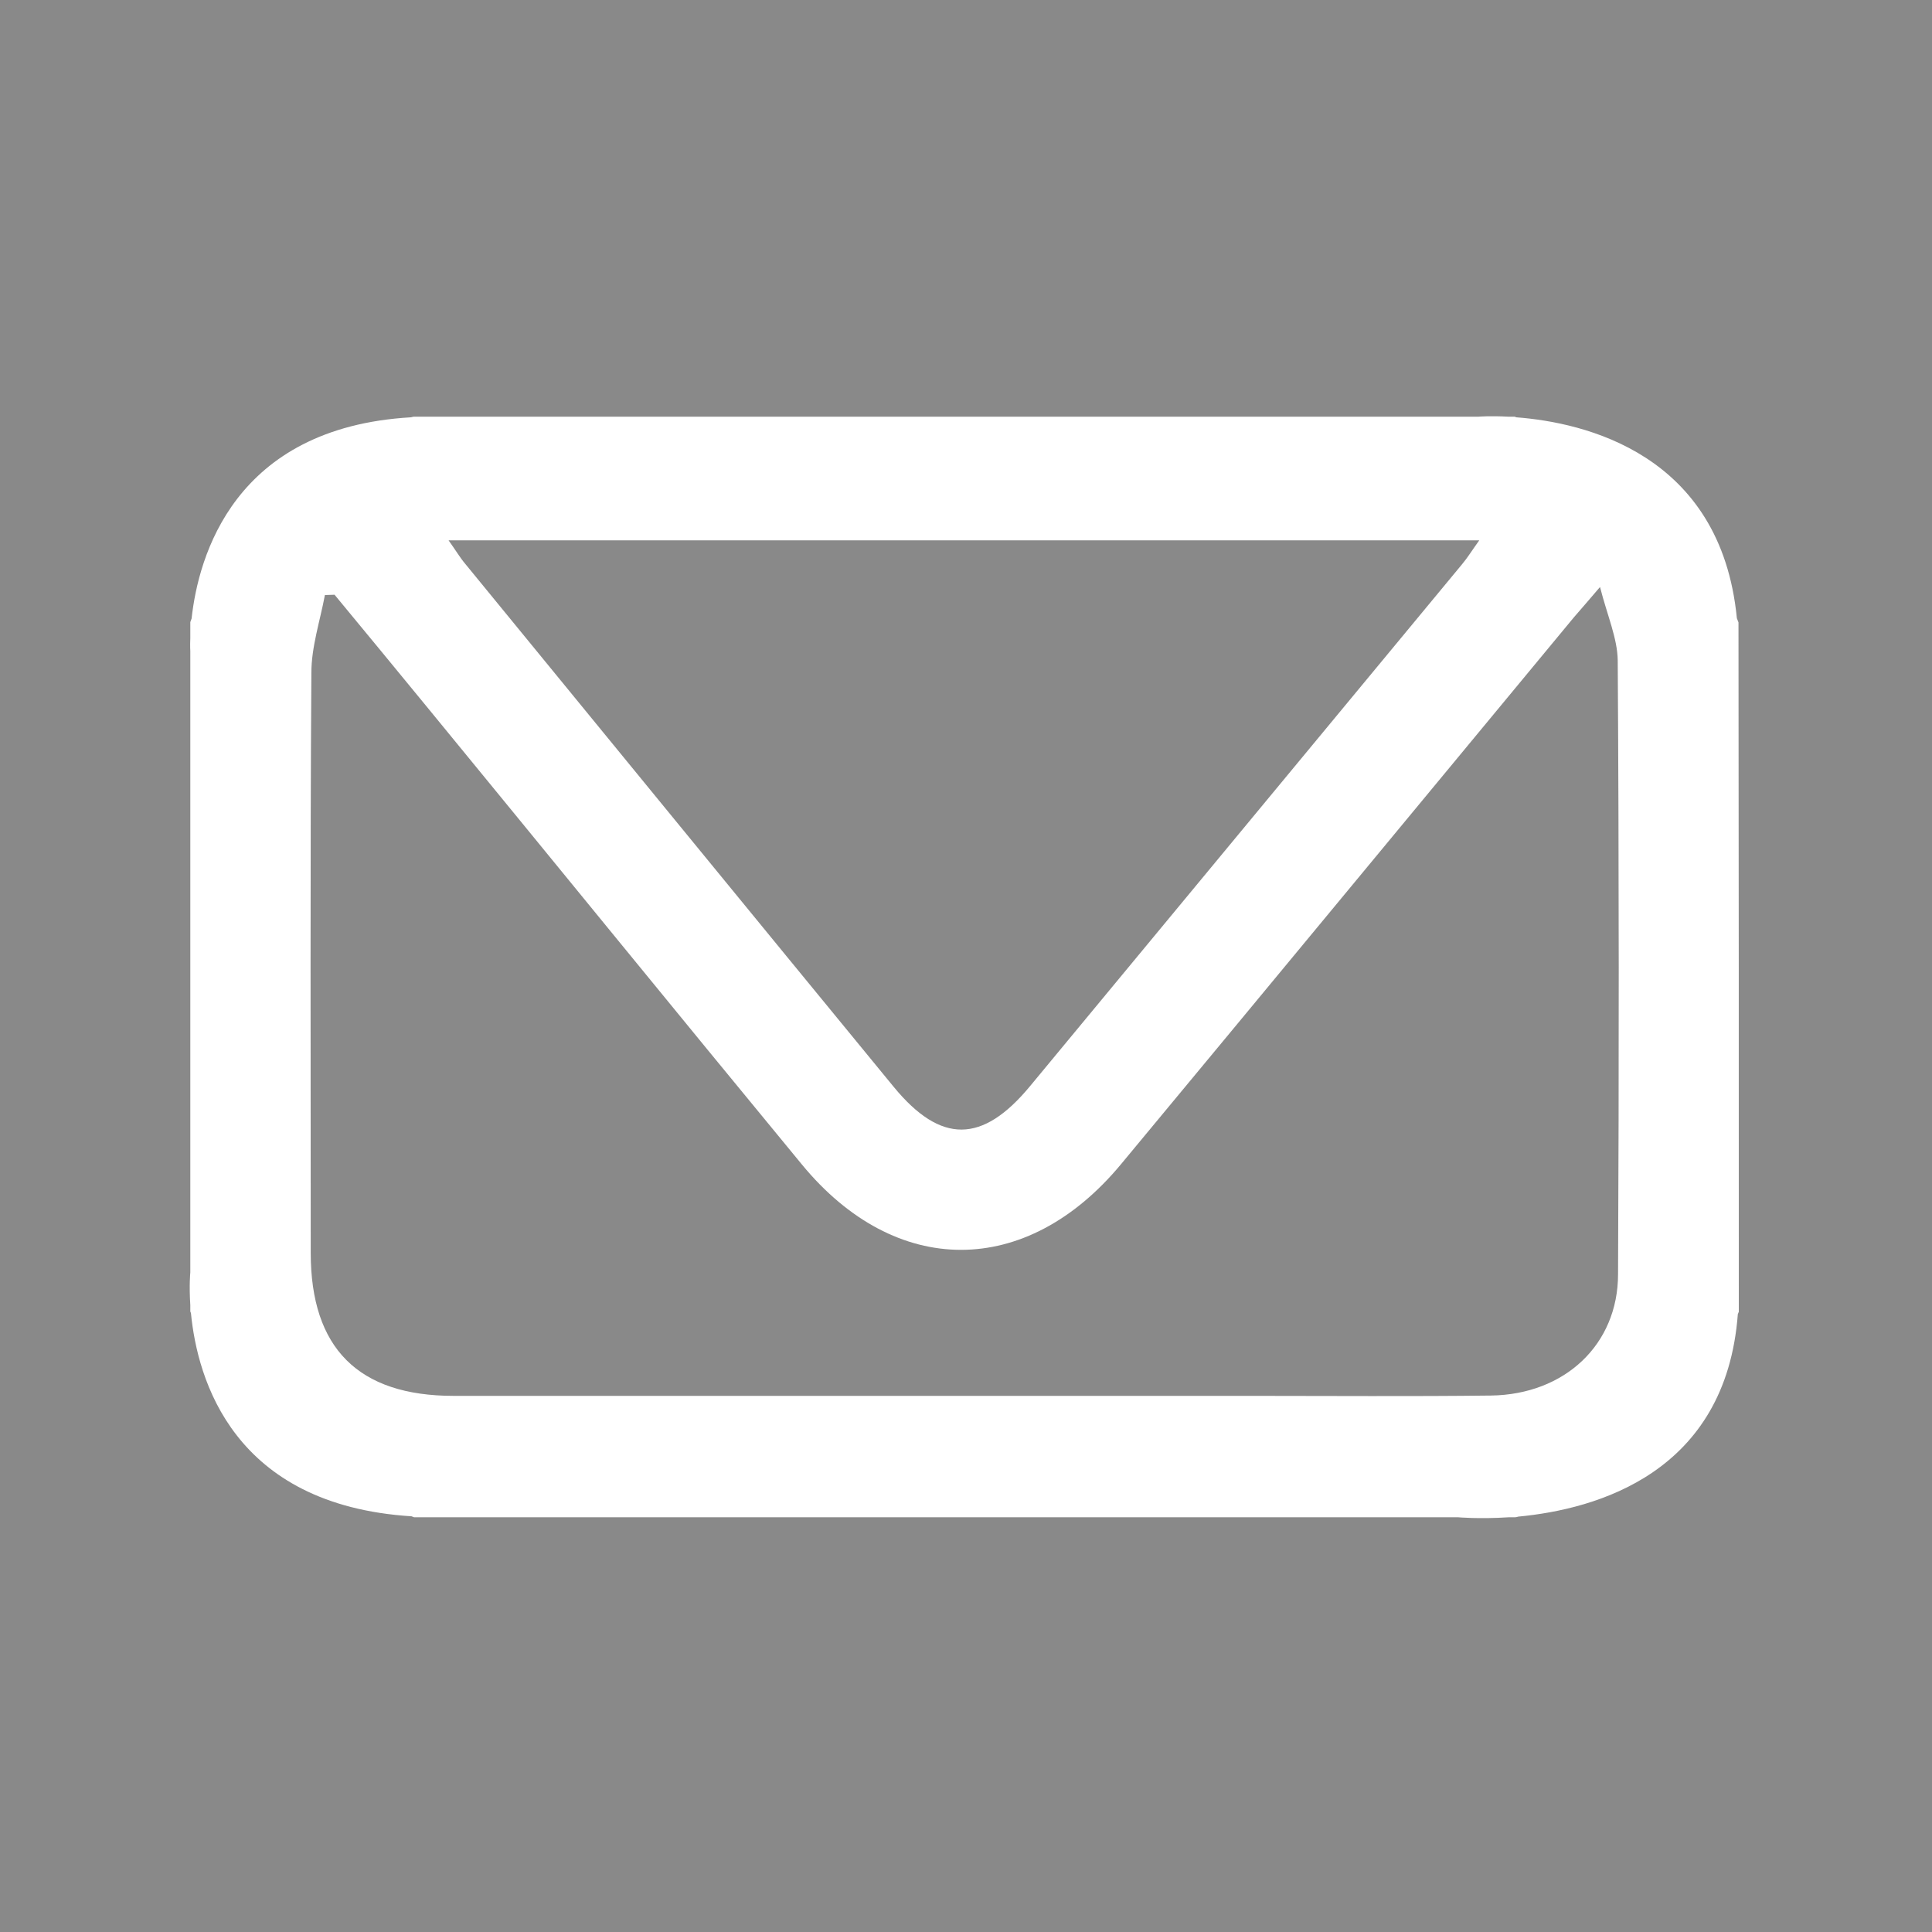
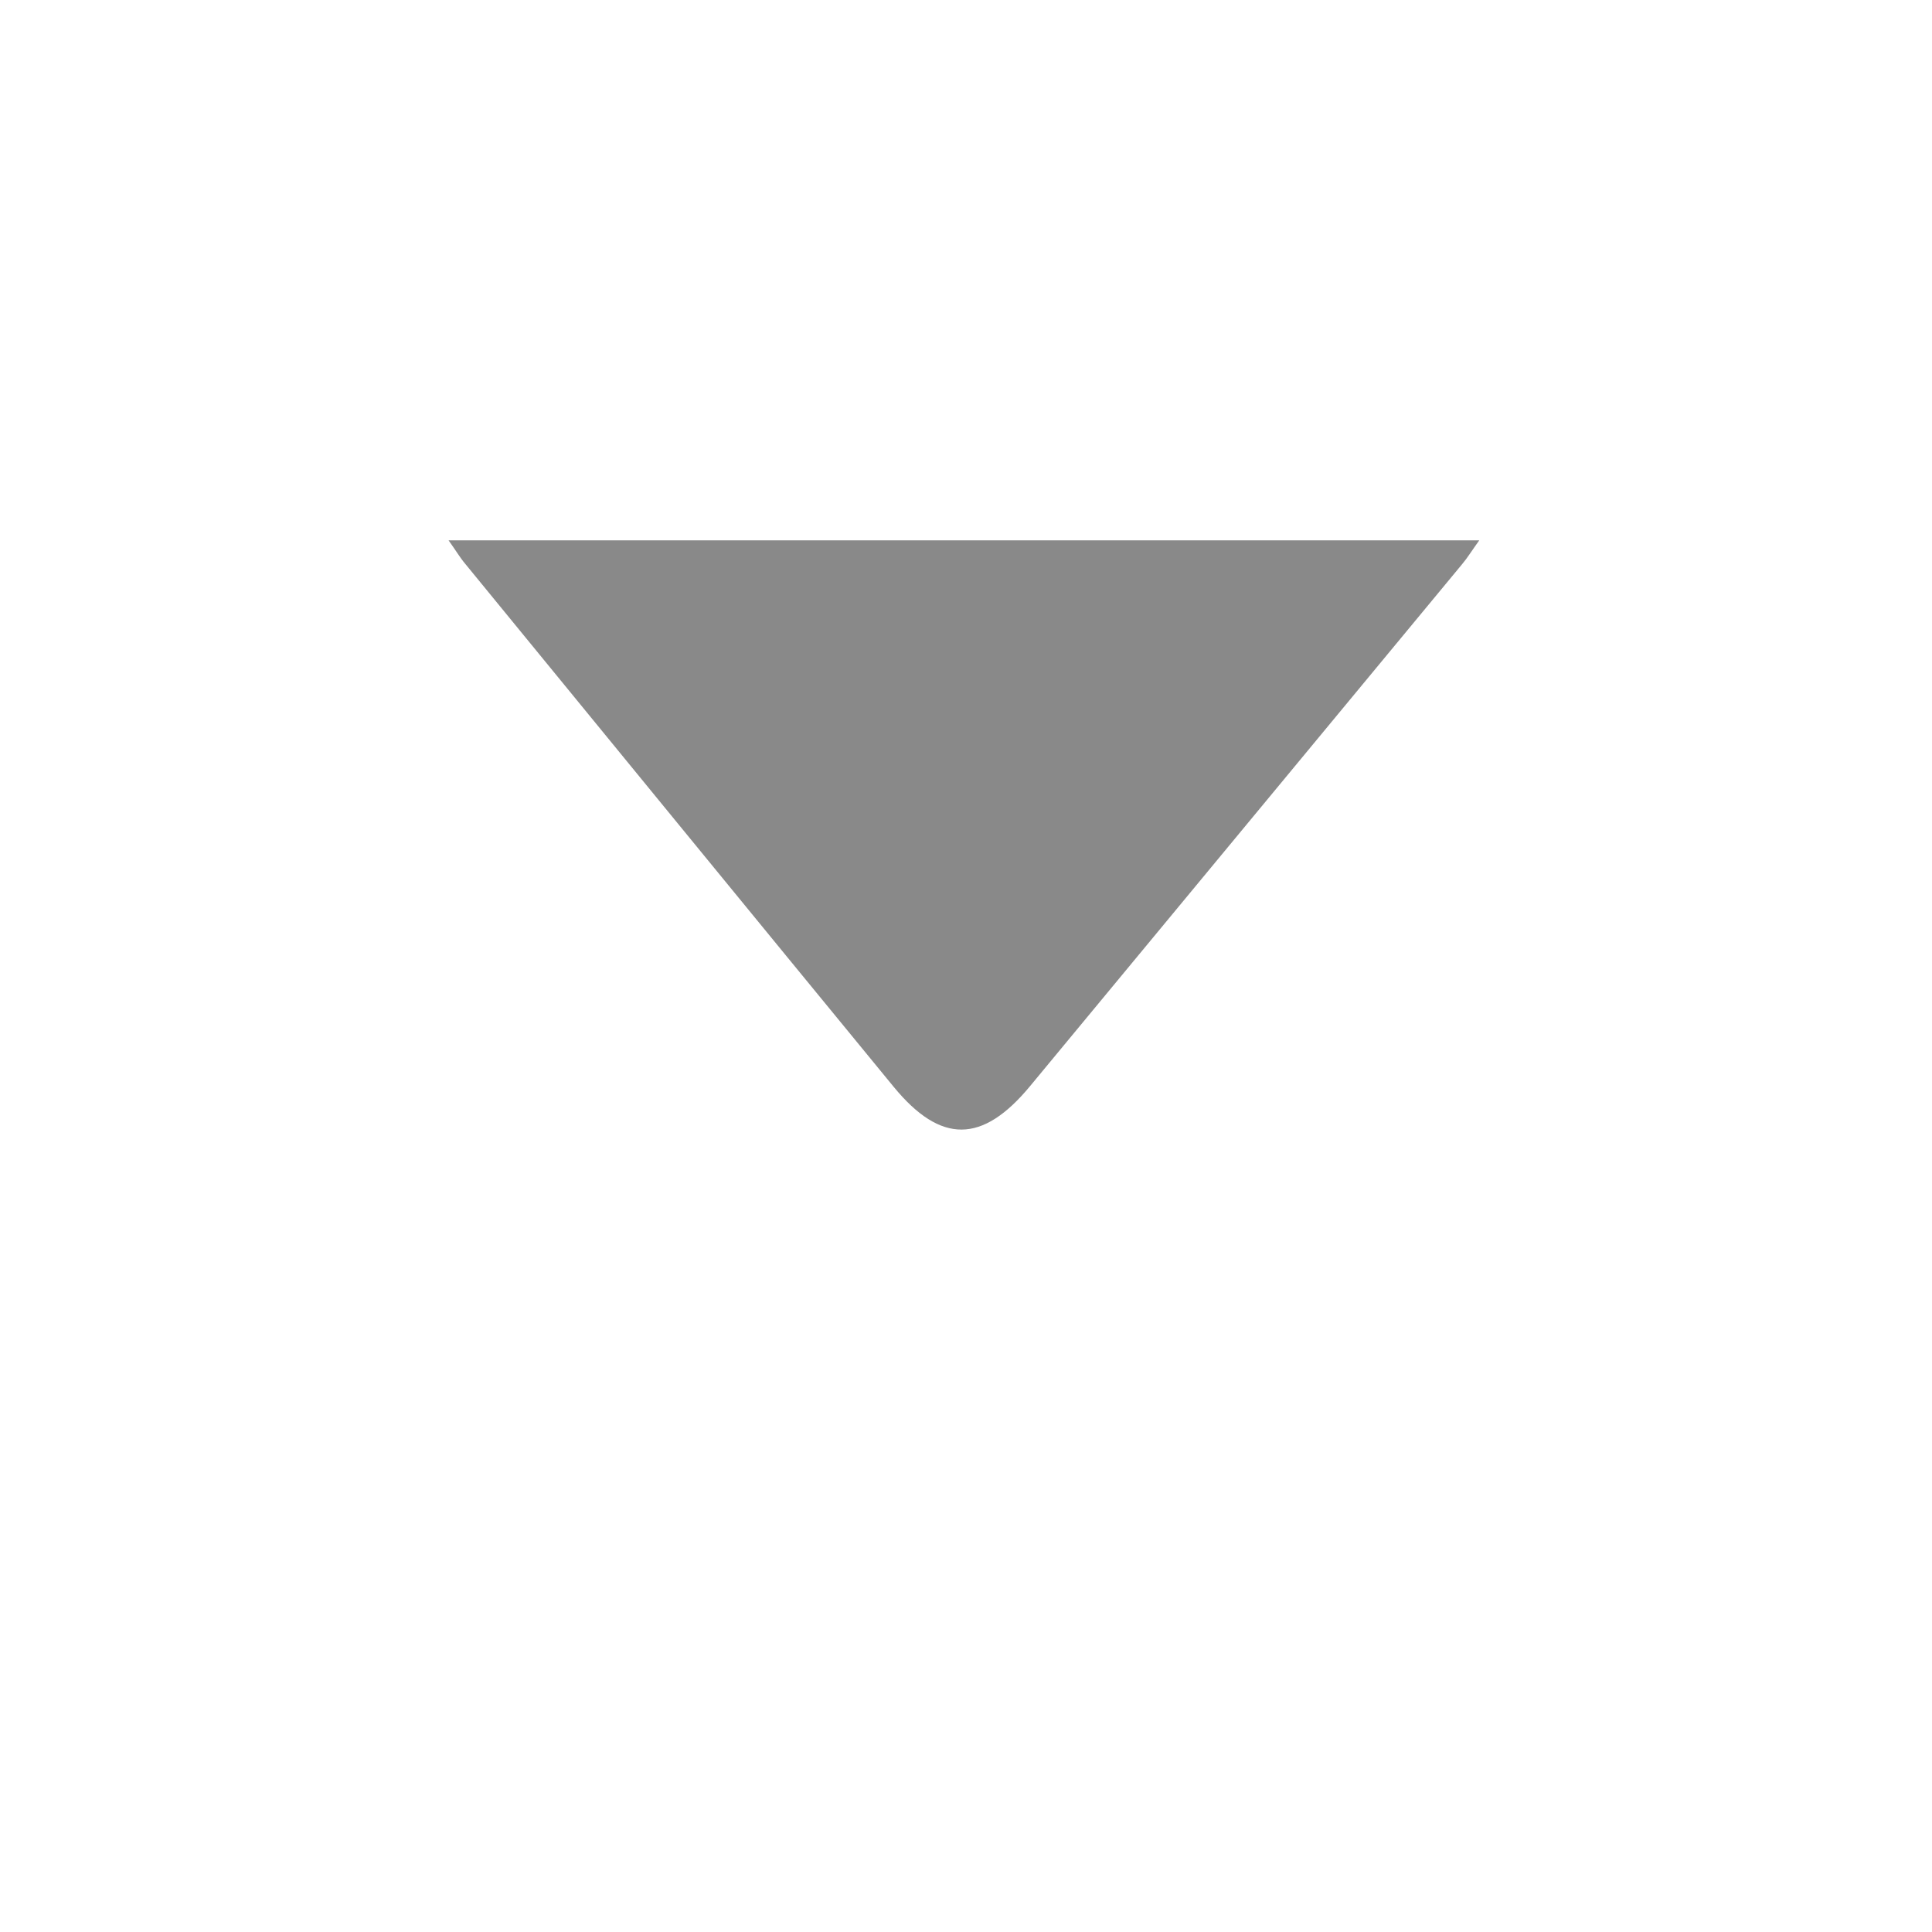
<svg xmlns="http://www.w3.org/2000/svg" version="1.1" id="Calque_1" x="0px" y="0px" viewBox="0 0 60 60" style="enable-background:new 0 0 60 60;" xml:space="preserve">
  <style type="text/css">
	.st0{fill:#898989;}
</style>
  <g>
-     <path class="st0" d="M49.69,18.23c-0.41,0.48-0.61,0.71-0.81,0.94c-4.69,5.66-9.37,11.33-14.07,16.99c-2.94,3.54-7,3.54-9.91,0   c-3.9-4.73-7.77-9.49-11.66-14.23c-0.95-1.16-1.9-2.31-2.85-3.46c-0.1,0-0.2,0.01-0.3,0.01c-0.15,0.8-0.42,1.61-0.42,2.41   C9.63,26.89,9.65,32.9,9.65,38.91c0,2.96,1.48,4.44,4.44,4.44c8.26,0,16.52,0,24.79,0c2.47,0,4.95,0.02,7.42-0.01   c2.29-0.03,3.95-1.58,3.95-3.77c0.03-6.35,0.03-12.71-0.01-19.06C50.23,19.82,49.92,19.13,49.69,18.23z" />
-     <path class="st0" d="M0,0v60h60V0H0z M54,40.74c-0.01,0.02-0.02,0.05-0.03,0.07c-0.37,4.93-4.38,6.06-6.82,6.29   c-0.03,0.01-0.07,0.02-0.1,0.02c-0.06,0-0.13,0-0.19,0c-0.93,0.06-1.58,0-1.58,0c-10.81,0-21.61,0-32.42,0   c-0.03-0.01-0.05-0.02-0.08-0.03c-5.54-0.35-6.65-4.25-6.85-6.31c-0.01-0.02-0.01-0.03-0.02-0.05c0-0.07,0-0.14,0-0.2   c-0.04-0.62,0-1.01,0-1.01l0,0c0-6.43,0-12.87,0-19.3c0,0-0.01-0.15,0-0.4c0-0.17,0-0.33,0-0.5c0.01-0.04,0.03-0.07,0.04-0.11   c0.21-1.92,1.31-5.93,6.81-6.25c0.03-0.01,0.06-0.01,0.09-0.02c11.02,0,22.04,0,33.07,0c0,0,0.35-0.03,0.91,0c0.07,0,0.14,0,0.21,0   c0.02,0.01,0.03,0.01,0.05,0.02c2.1,0.16,6.35,1.12,6.85,6.24c0.02,0.04,0.03,0.09,0.05,0.13C54,26.47,54,33.6,54,40.74z" />
    <path class="st0" d="M27.76,33.76c1.46,1.77,2.75,1.76,4.23-0.03c4.47-5.4,8.94-10.8,13.41-16.2c0.17-0.2,0.31-0.43,0.54-0.75   c-10.7,0-21.26,0-32.01,0c0.23,0.32,0.35,0.53,0.51,0.72C18.87,22.91,23.31,28.34,27.76,33.76z" />
  </g>
</svg>